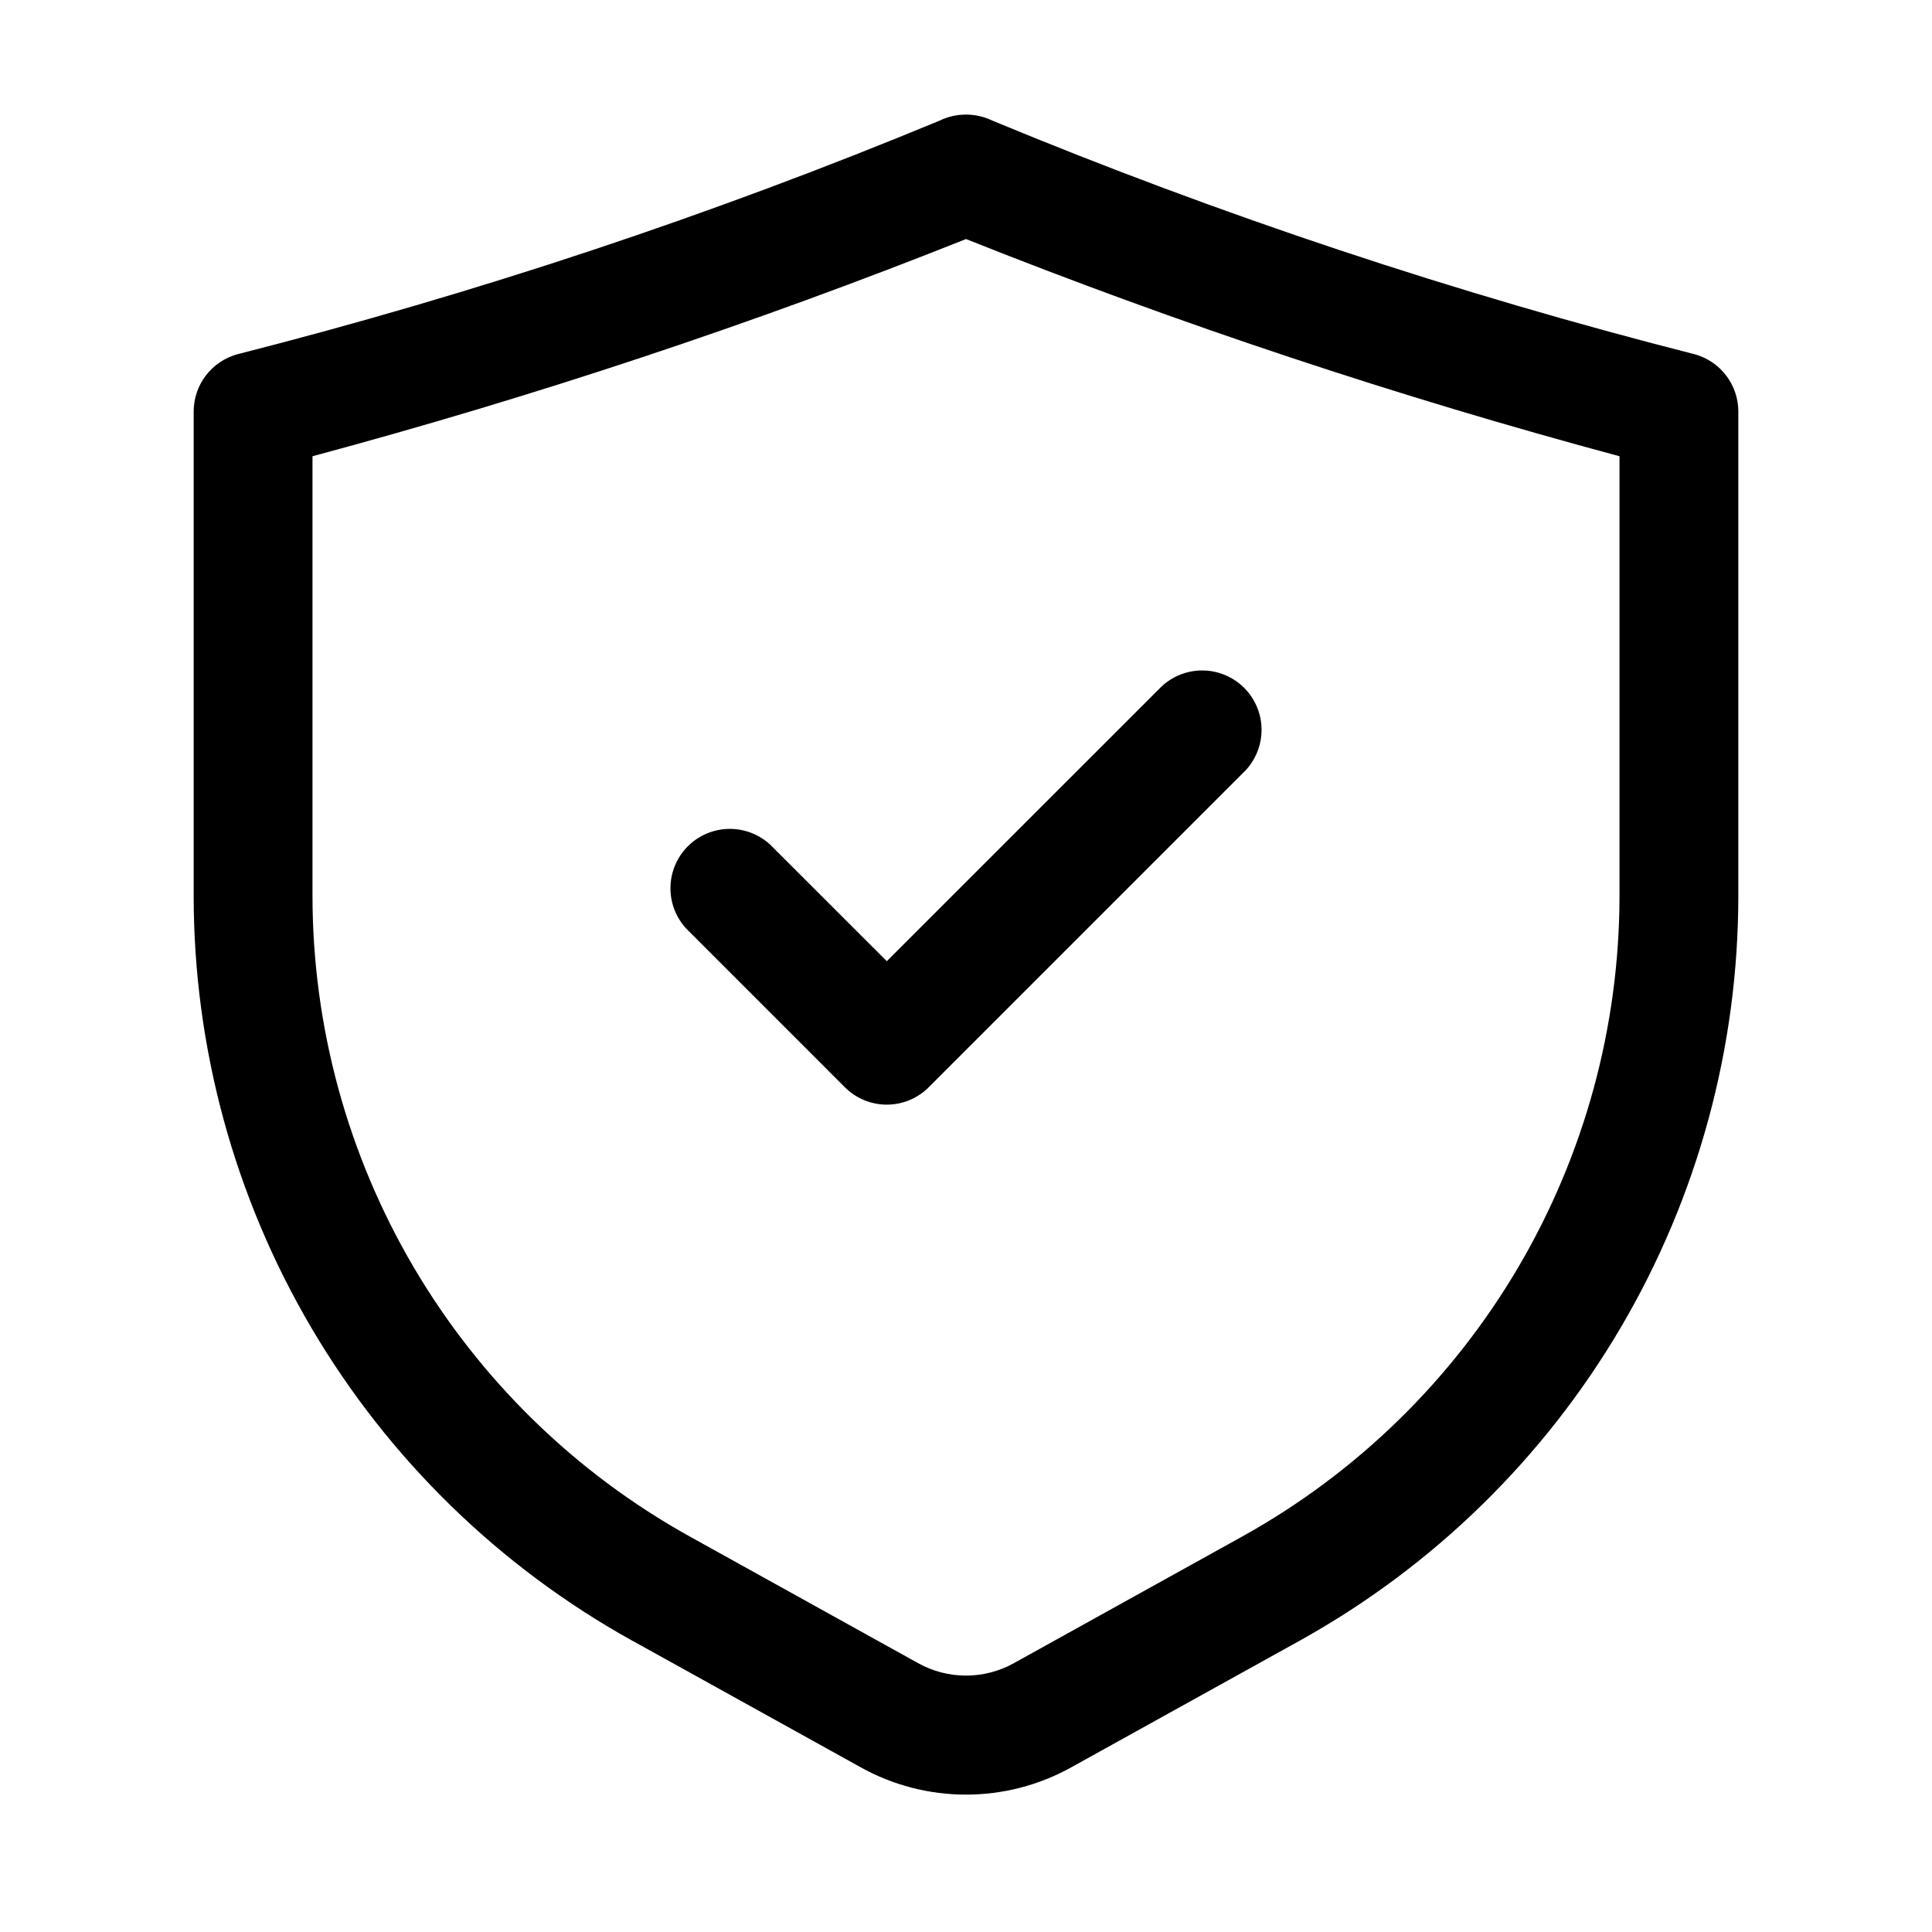
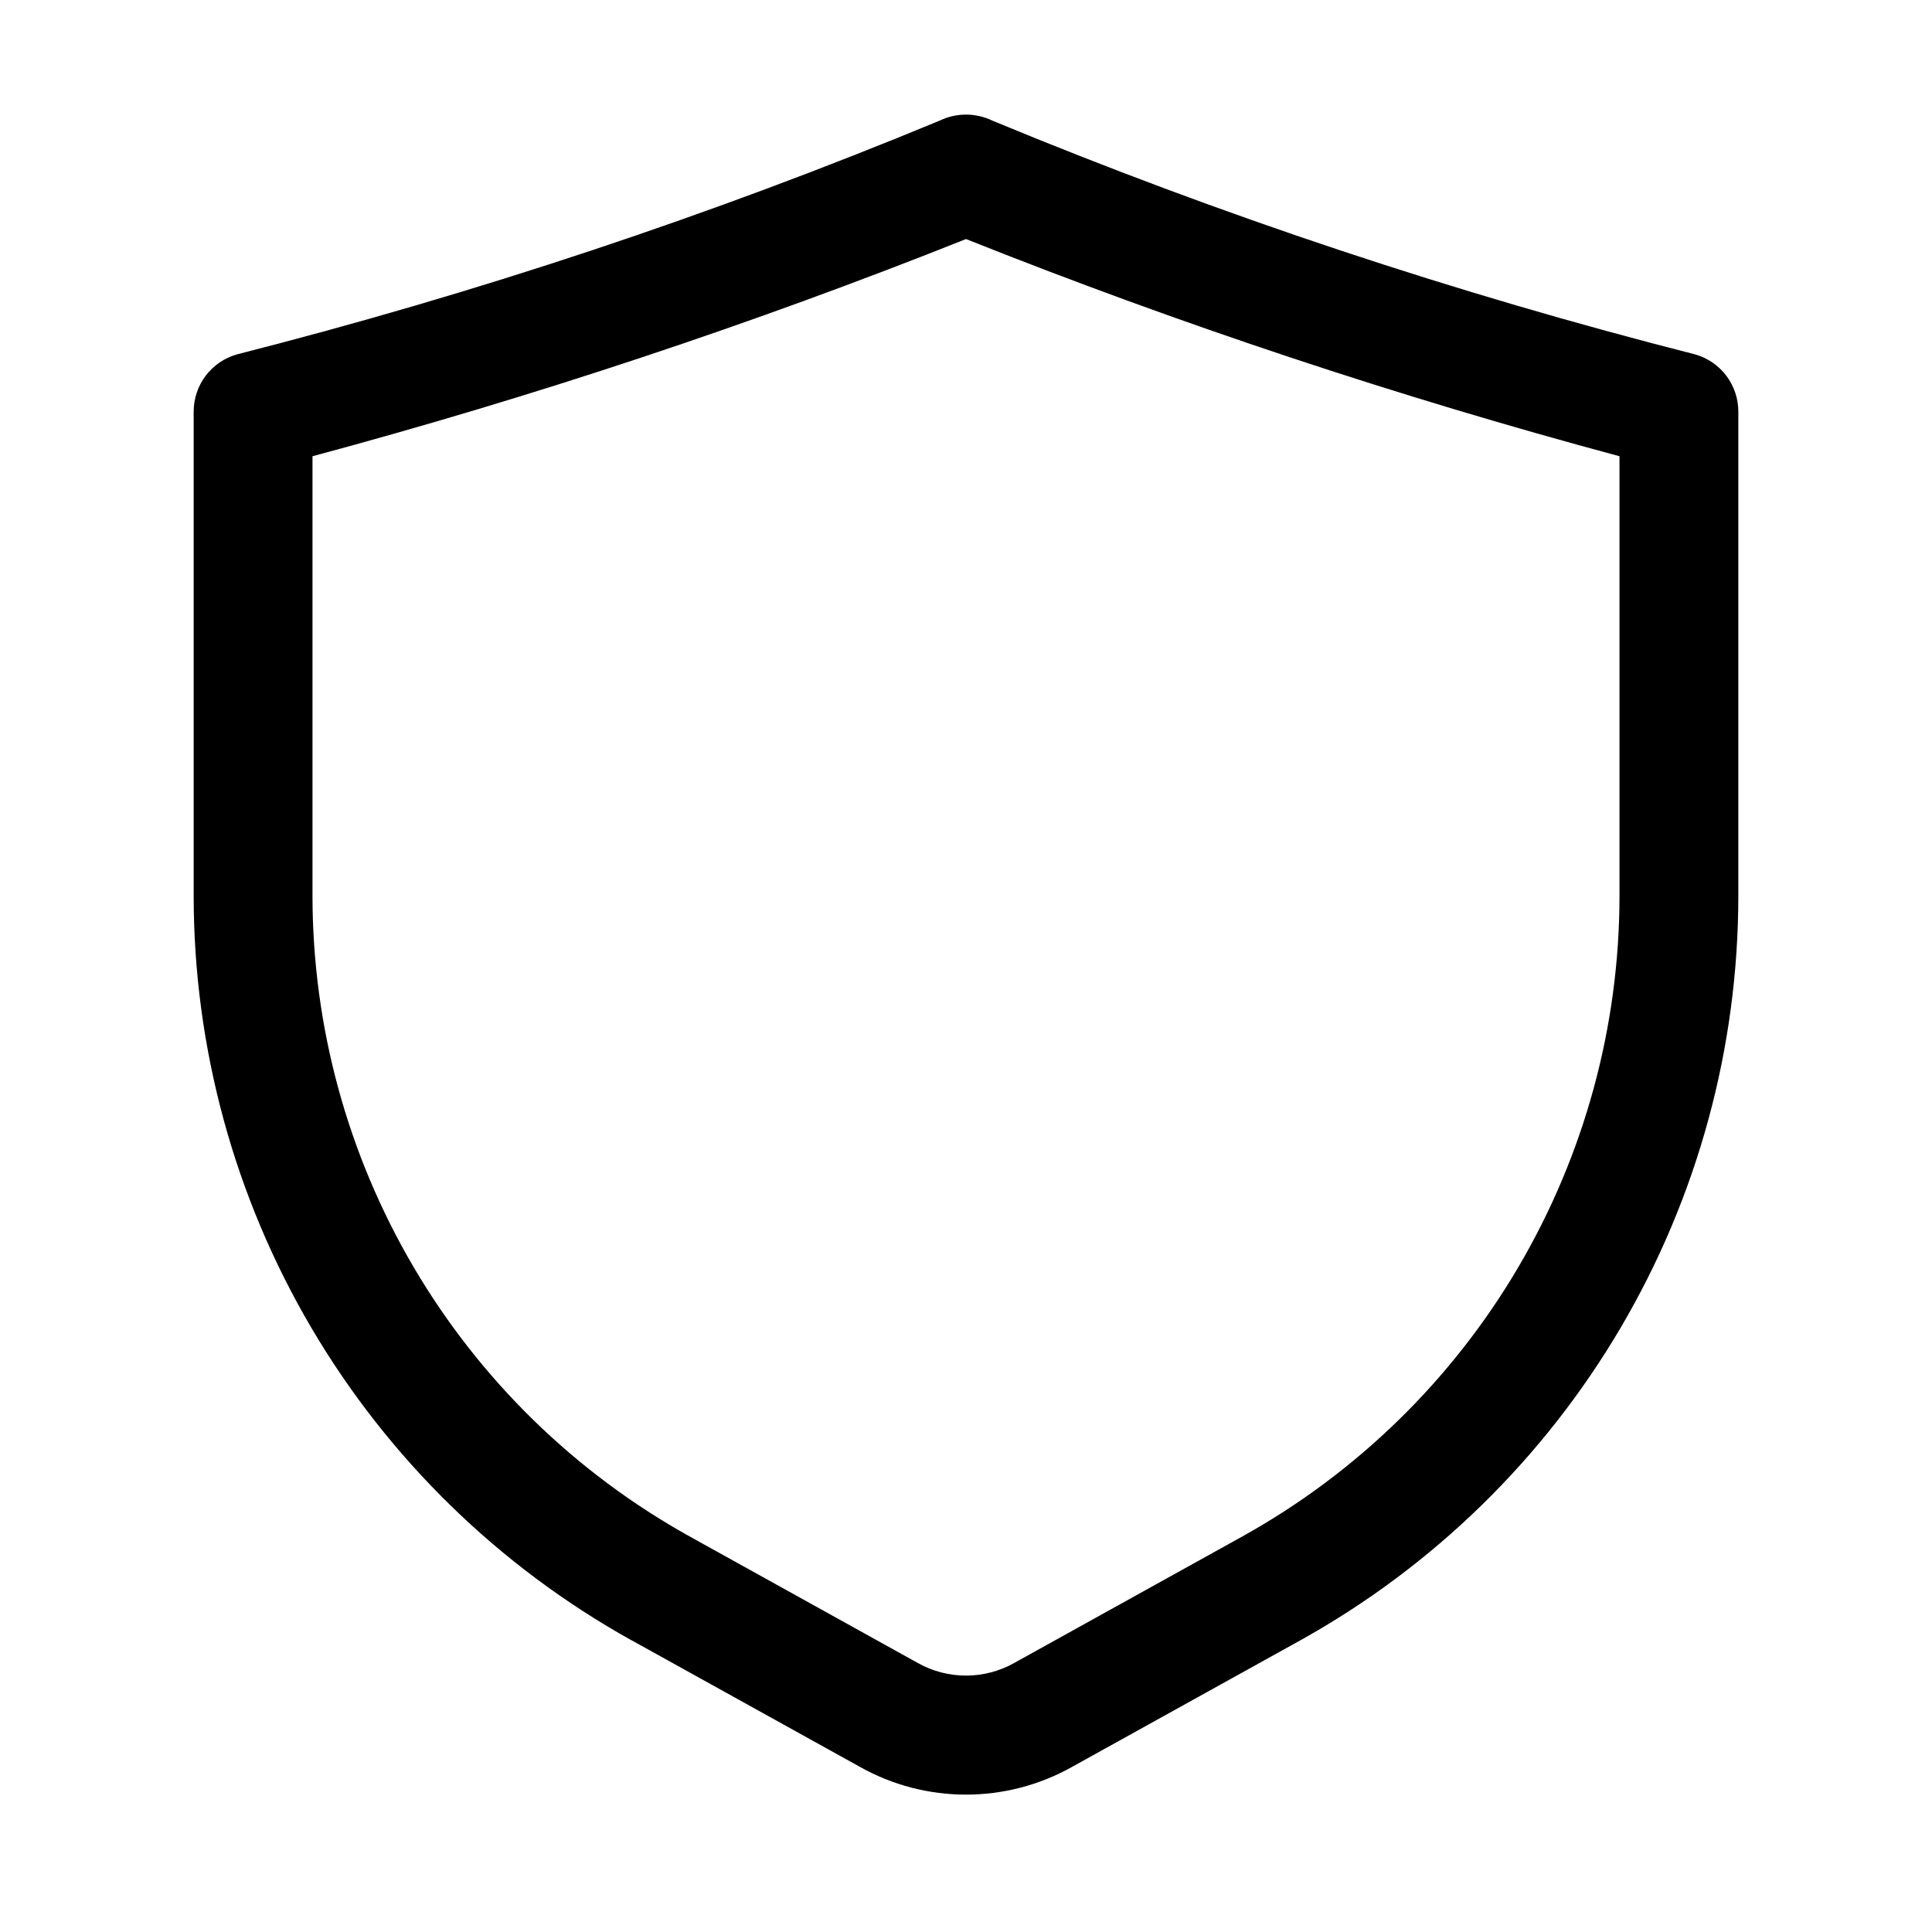
<svg xmlns="http://www.w3.org/2000/svg" fill="#000000" width="800px" height="800px" version="1.1" viewBox="144 144 512 512">
  <g>
-     <path d="m311.39 578.7 60.582 33.586v0.004c17.414 9.738 38.637 9.738 56.051 0l60.582-33.586v-0.004c35.18-19.559 64.488-48.168 84.895-82.863 20.406-34.691 31.168-74.211 31.172-114.46v-128.32c0-3.422-1.117-6.75-3.176-9.48-2.062-2.731-4.957-4.715-8.246-5.656-63.484-16.16-125.72-36.863-186.24-61.945-4.43-2.144-9.598-2.144-14.023 0-60.52 25.082-122.76 45.785-186.24 61.945-3.289 0.941-6.184 2.926-8.246 5.656-2.059 2.731-3.172 6.059-3.176 9.48v128.39c0.016 40.238 10.781 79.746 31.188 114.43 20.406 34.684 49.711 63.281 84.879 82.836zm-84.578-313.79c58.801-15.797 116.63-35.016 173.19-57.559 56.555 22.543 114.38 41.762 173.18 57.559v116.53c-0.023 34.621-9.293 68.605-26.852 98.441-17.559 29.832-42.773 54.434-73.027 71.258l-60.562 33.586v0.004c-7.918 4.43-17.57 4.43-25.484 0l-60.562-33.59c-30.258-16.824-55.469-41.426-73.031-71.258-17.559-29.836-26.828-63.82-26.852-98.441z" />
-     <path d="m367.88 432.12c2.949 2.957 6.953 4.621 11.129 4.621 4.176 0 8.18-1.664 11.125-4.621l83.969-83.969c3.742-4.019 5.121-9.699 3.641-14.988-1.484-5.285-5.617-9.418-10.906-10.902-5.289-1.484-10.969-0.105-14.988 3.641l-72.84 72.82-30.859-30.84c-4.019-3.742-9.699-5.121-14.988-3.637-5.285 1.48-9.418 5.613-10.902 10.902-1.484 5.289-0.105 10.969 3.641 14.988z" />
+     <path d="m311.39 578.7 60.582 33.586v0.004c17.414 9.738 38.637 9.738 56.051 0l60.582-33.586c35.18-19.559 64.488-48.168 84.895-82.863 20.406-34.691 31.168-74.211 31.172-114.46v-128.32c0-3.422-1.117-6.75-3.176-9.48-2.062-2.731-4.957-4.715-8.246-5.656-63.484-16.16-125.72-36.863-186.24-61.945-4.43-2.144-9.598-2.144-14.023 0-60.52 25.082-122.76 45.785-186.24 61.945-3.289 0.941-6.184 2.926-8.246 5.656-2.059 2.731-3.172 6.059-3.176 9.48v128.39c0.016 40.238 10.781 79.746 31.188 114.43 20.406 34.684 49.711 63.281 84.879 82.836zm-84.578-313.79c58.801-15.797 116.63-35.016 173.19-57.559 56.555 22.543 114.38 41.762 173.18 57.559v116.53c-0.023 34.621-9.293 68.605-26.852 98.441-17.559 29.832-42.773 54.434-73.027 71.258l-60.562 33.586v0.004c-7.918 4.43-17.57 4.43-25.484 0l-60.562-33.59c-30.258-16.824-55.469-41.426-73.031-71.258-17.559-29.836-26.828-63.82-26.852-98.441z" />
  </g>
</svg>